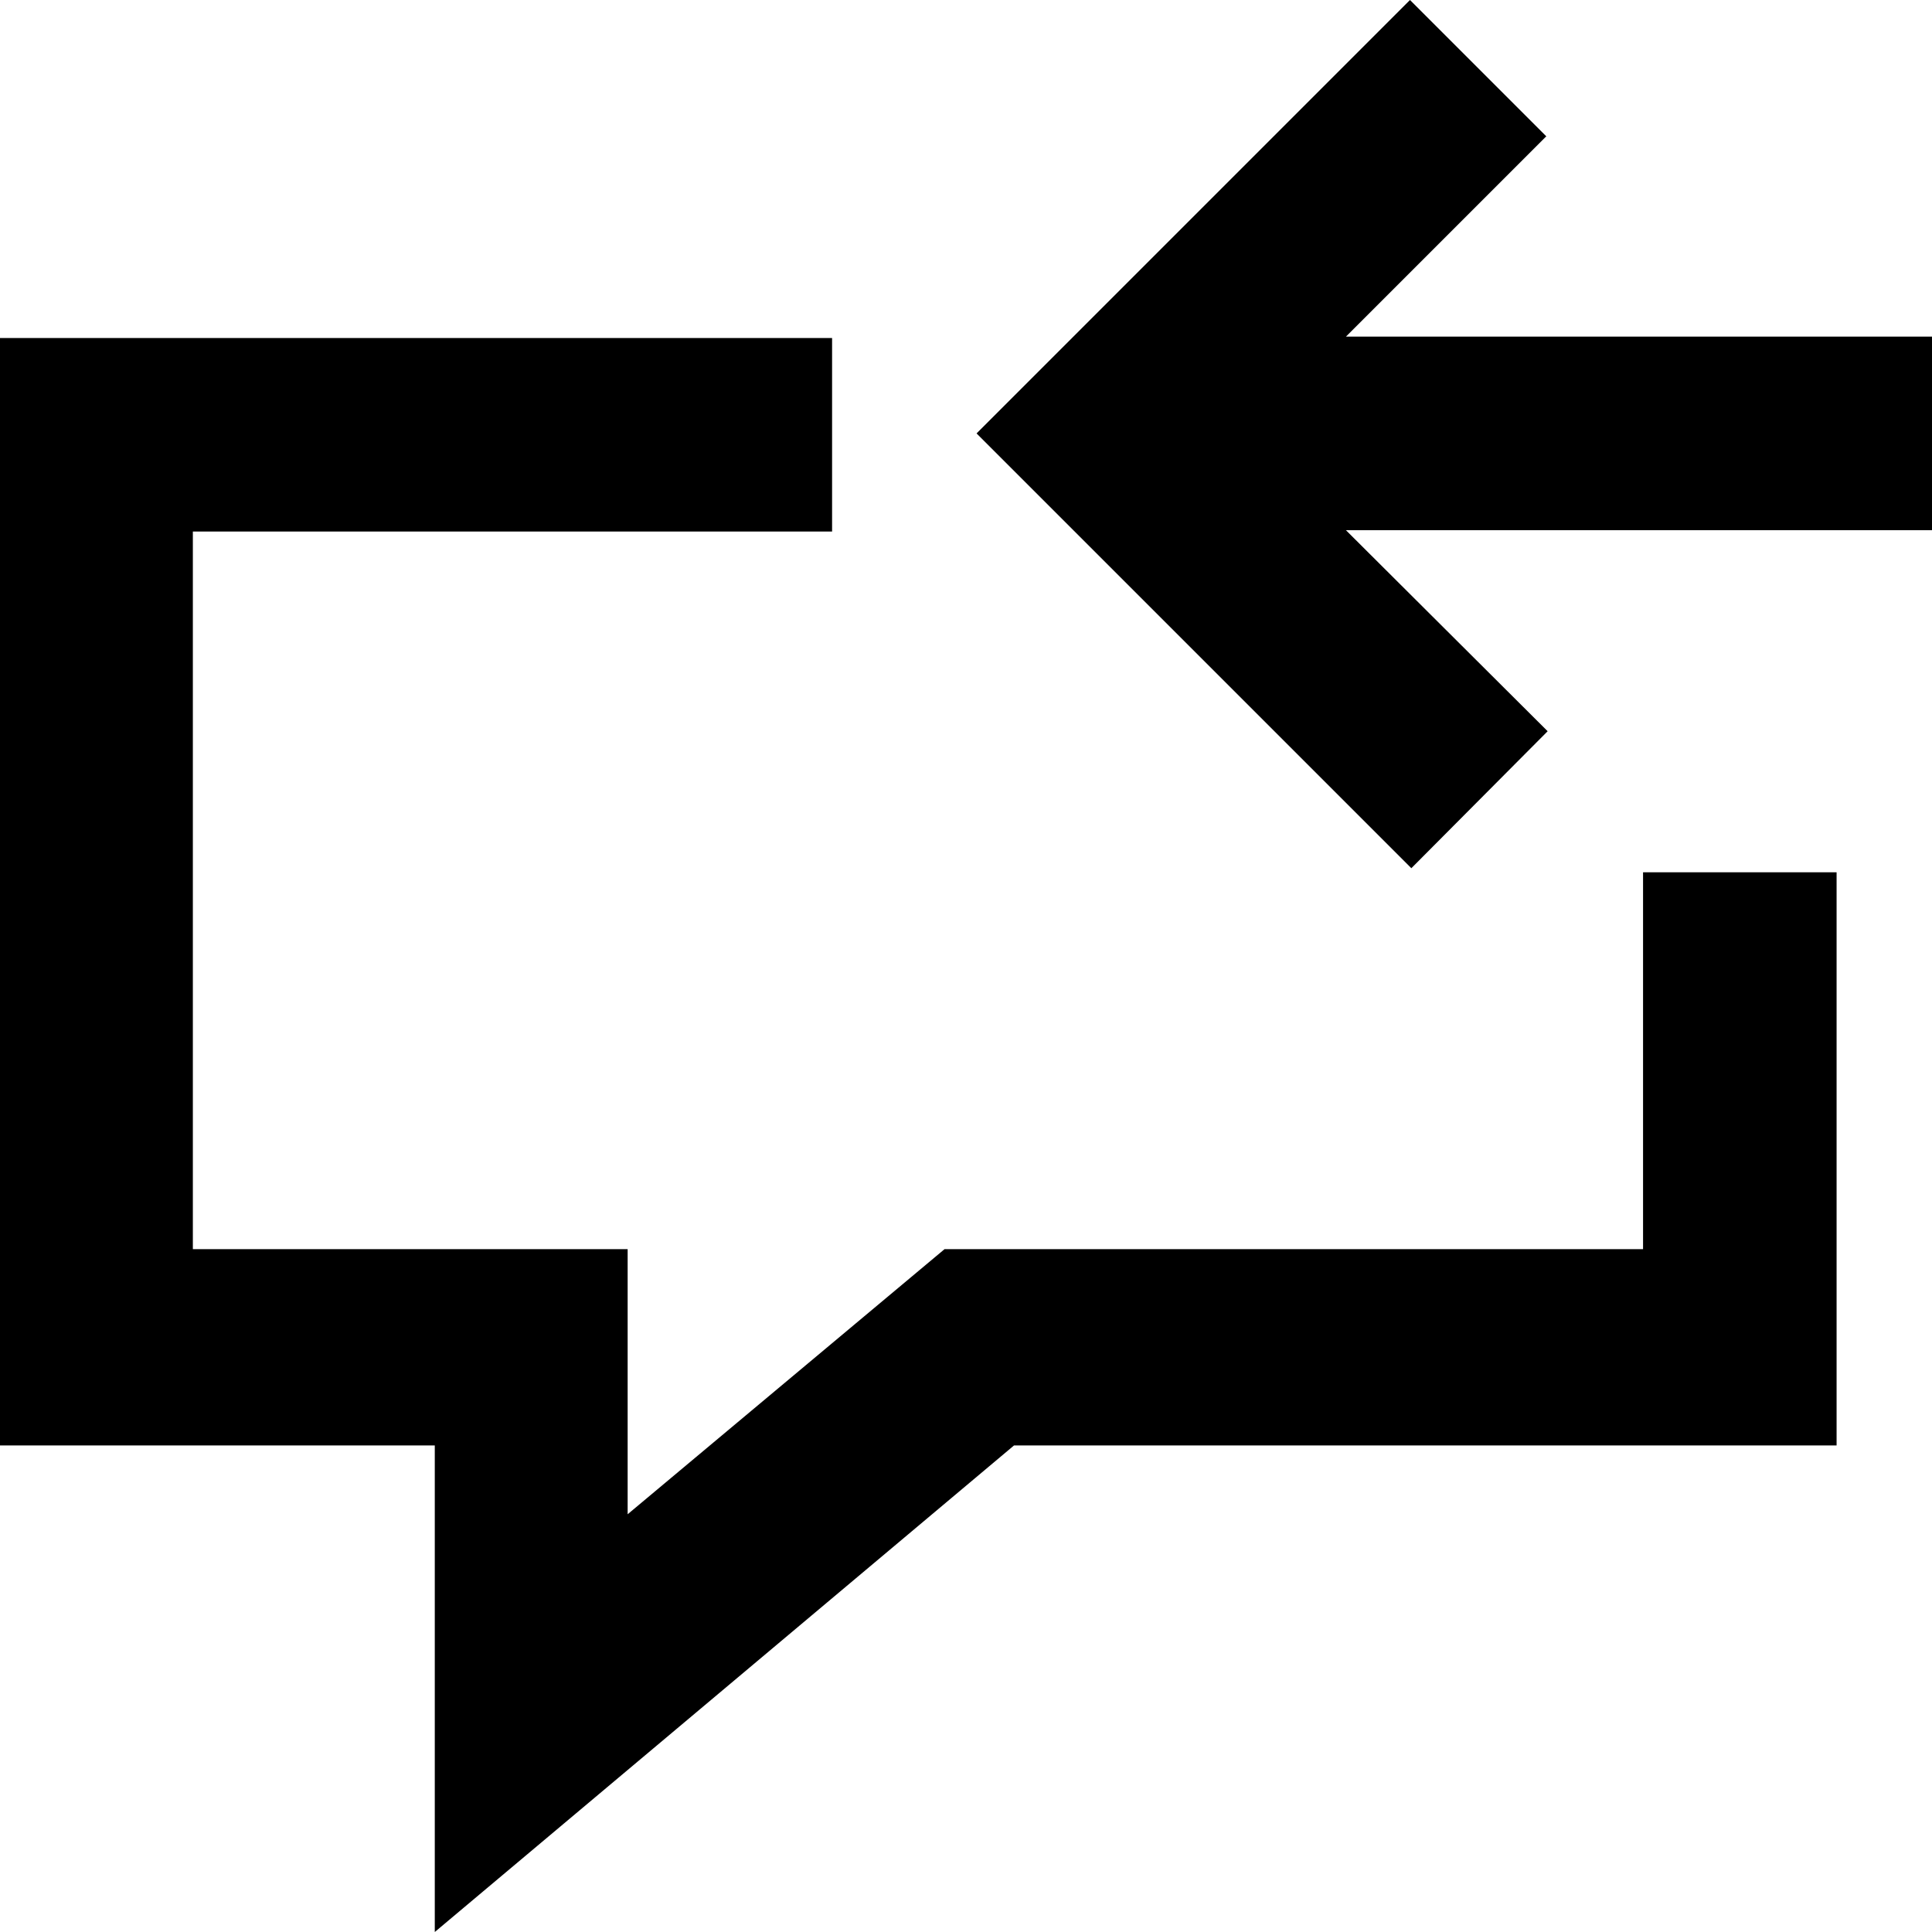
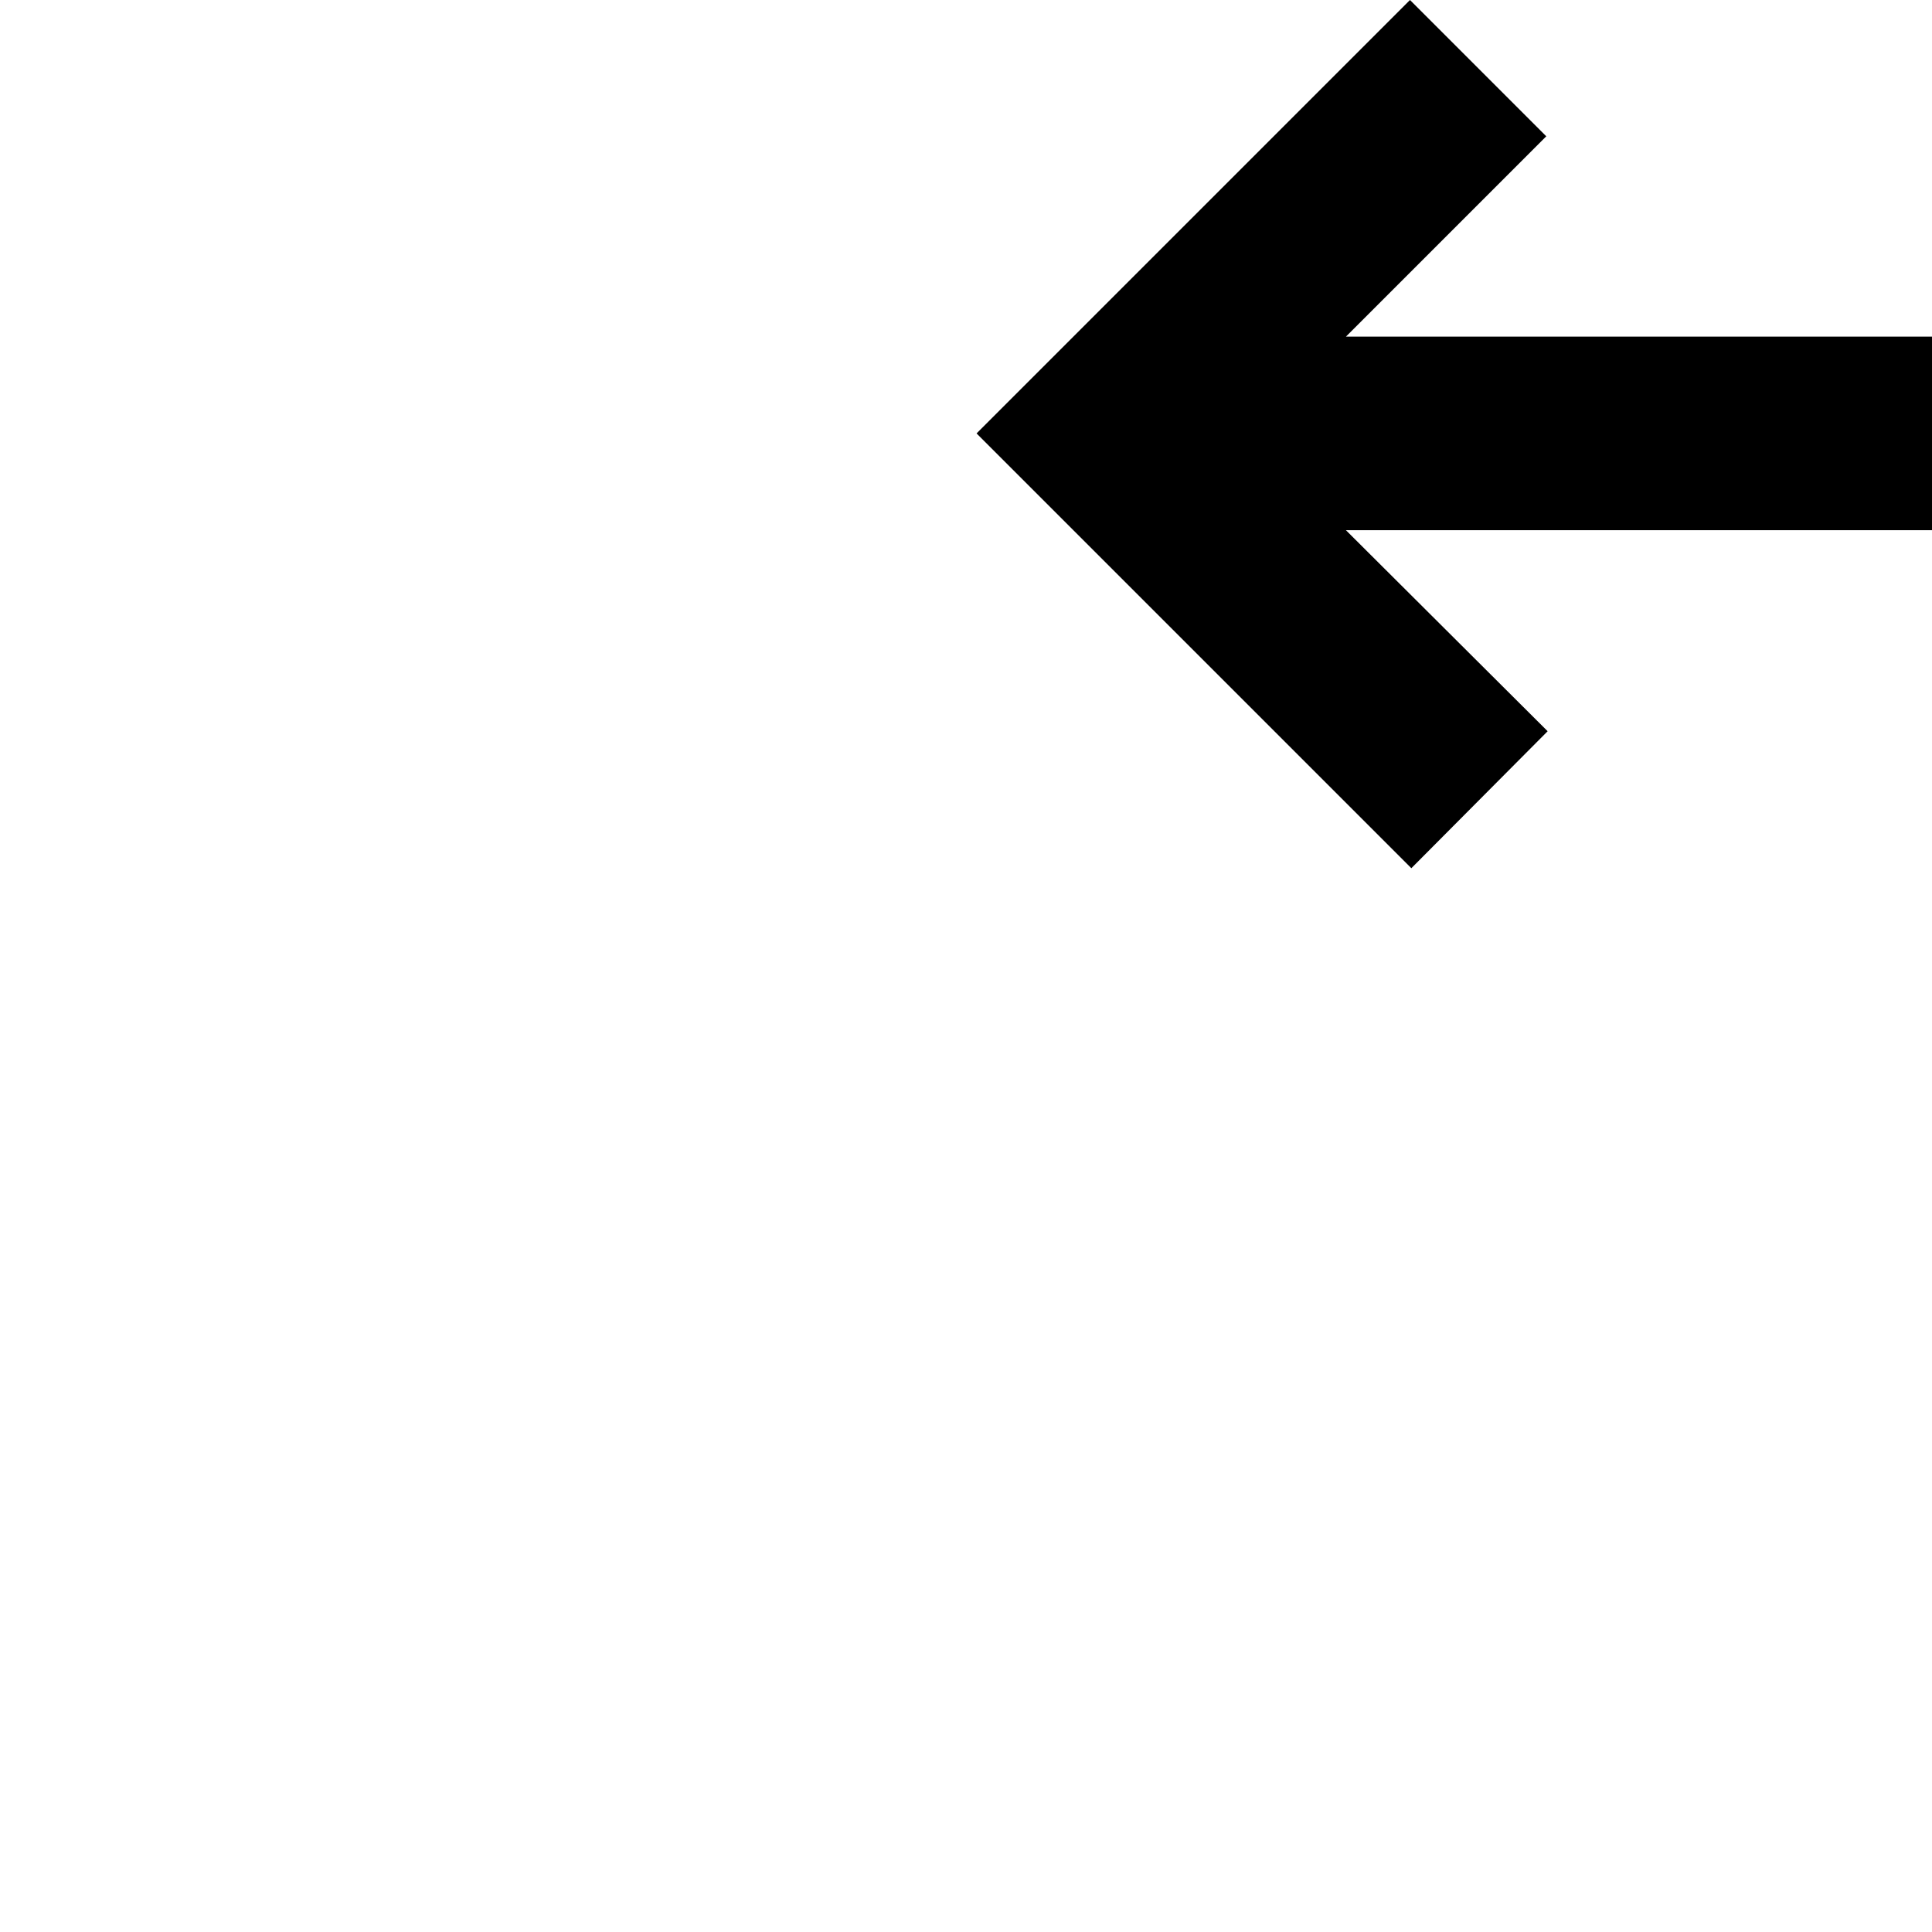
<svg xmlns="http://www.w3.org/2000/svg" version="1.1" id="Request" x="0px" y="0px" viewBox="0 0 283.5 283.5" style="enable-background:new 0 0 283.5 283.5;" xml:space="preserve">
  <title>VF_request_rgb</title>
-   <polygon points="269.5,128 241.1,128 241.1,183.3 138.6,183.3 92.1,222.2 92.1,183.3 28.3,183.3 28.3,78 122.1,78 122.1,49.6   0,49.6 0,212.1 63.8,212.1 63.8,283.5 148.8,212.1 269.5,212.1 " />
  <polygon points="207.1,127.4 227.1,107.3 197.5,77.8 283.5,77.8 283.5,49.4 197.5,49.4 226.9,20 206.9,0 143.3,63.6 " />
</svg>